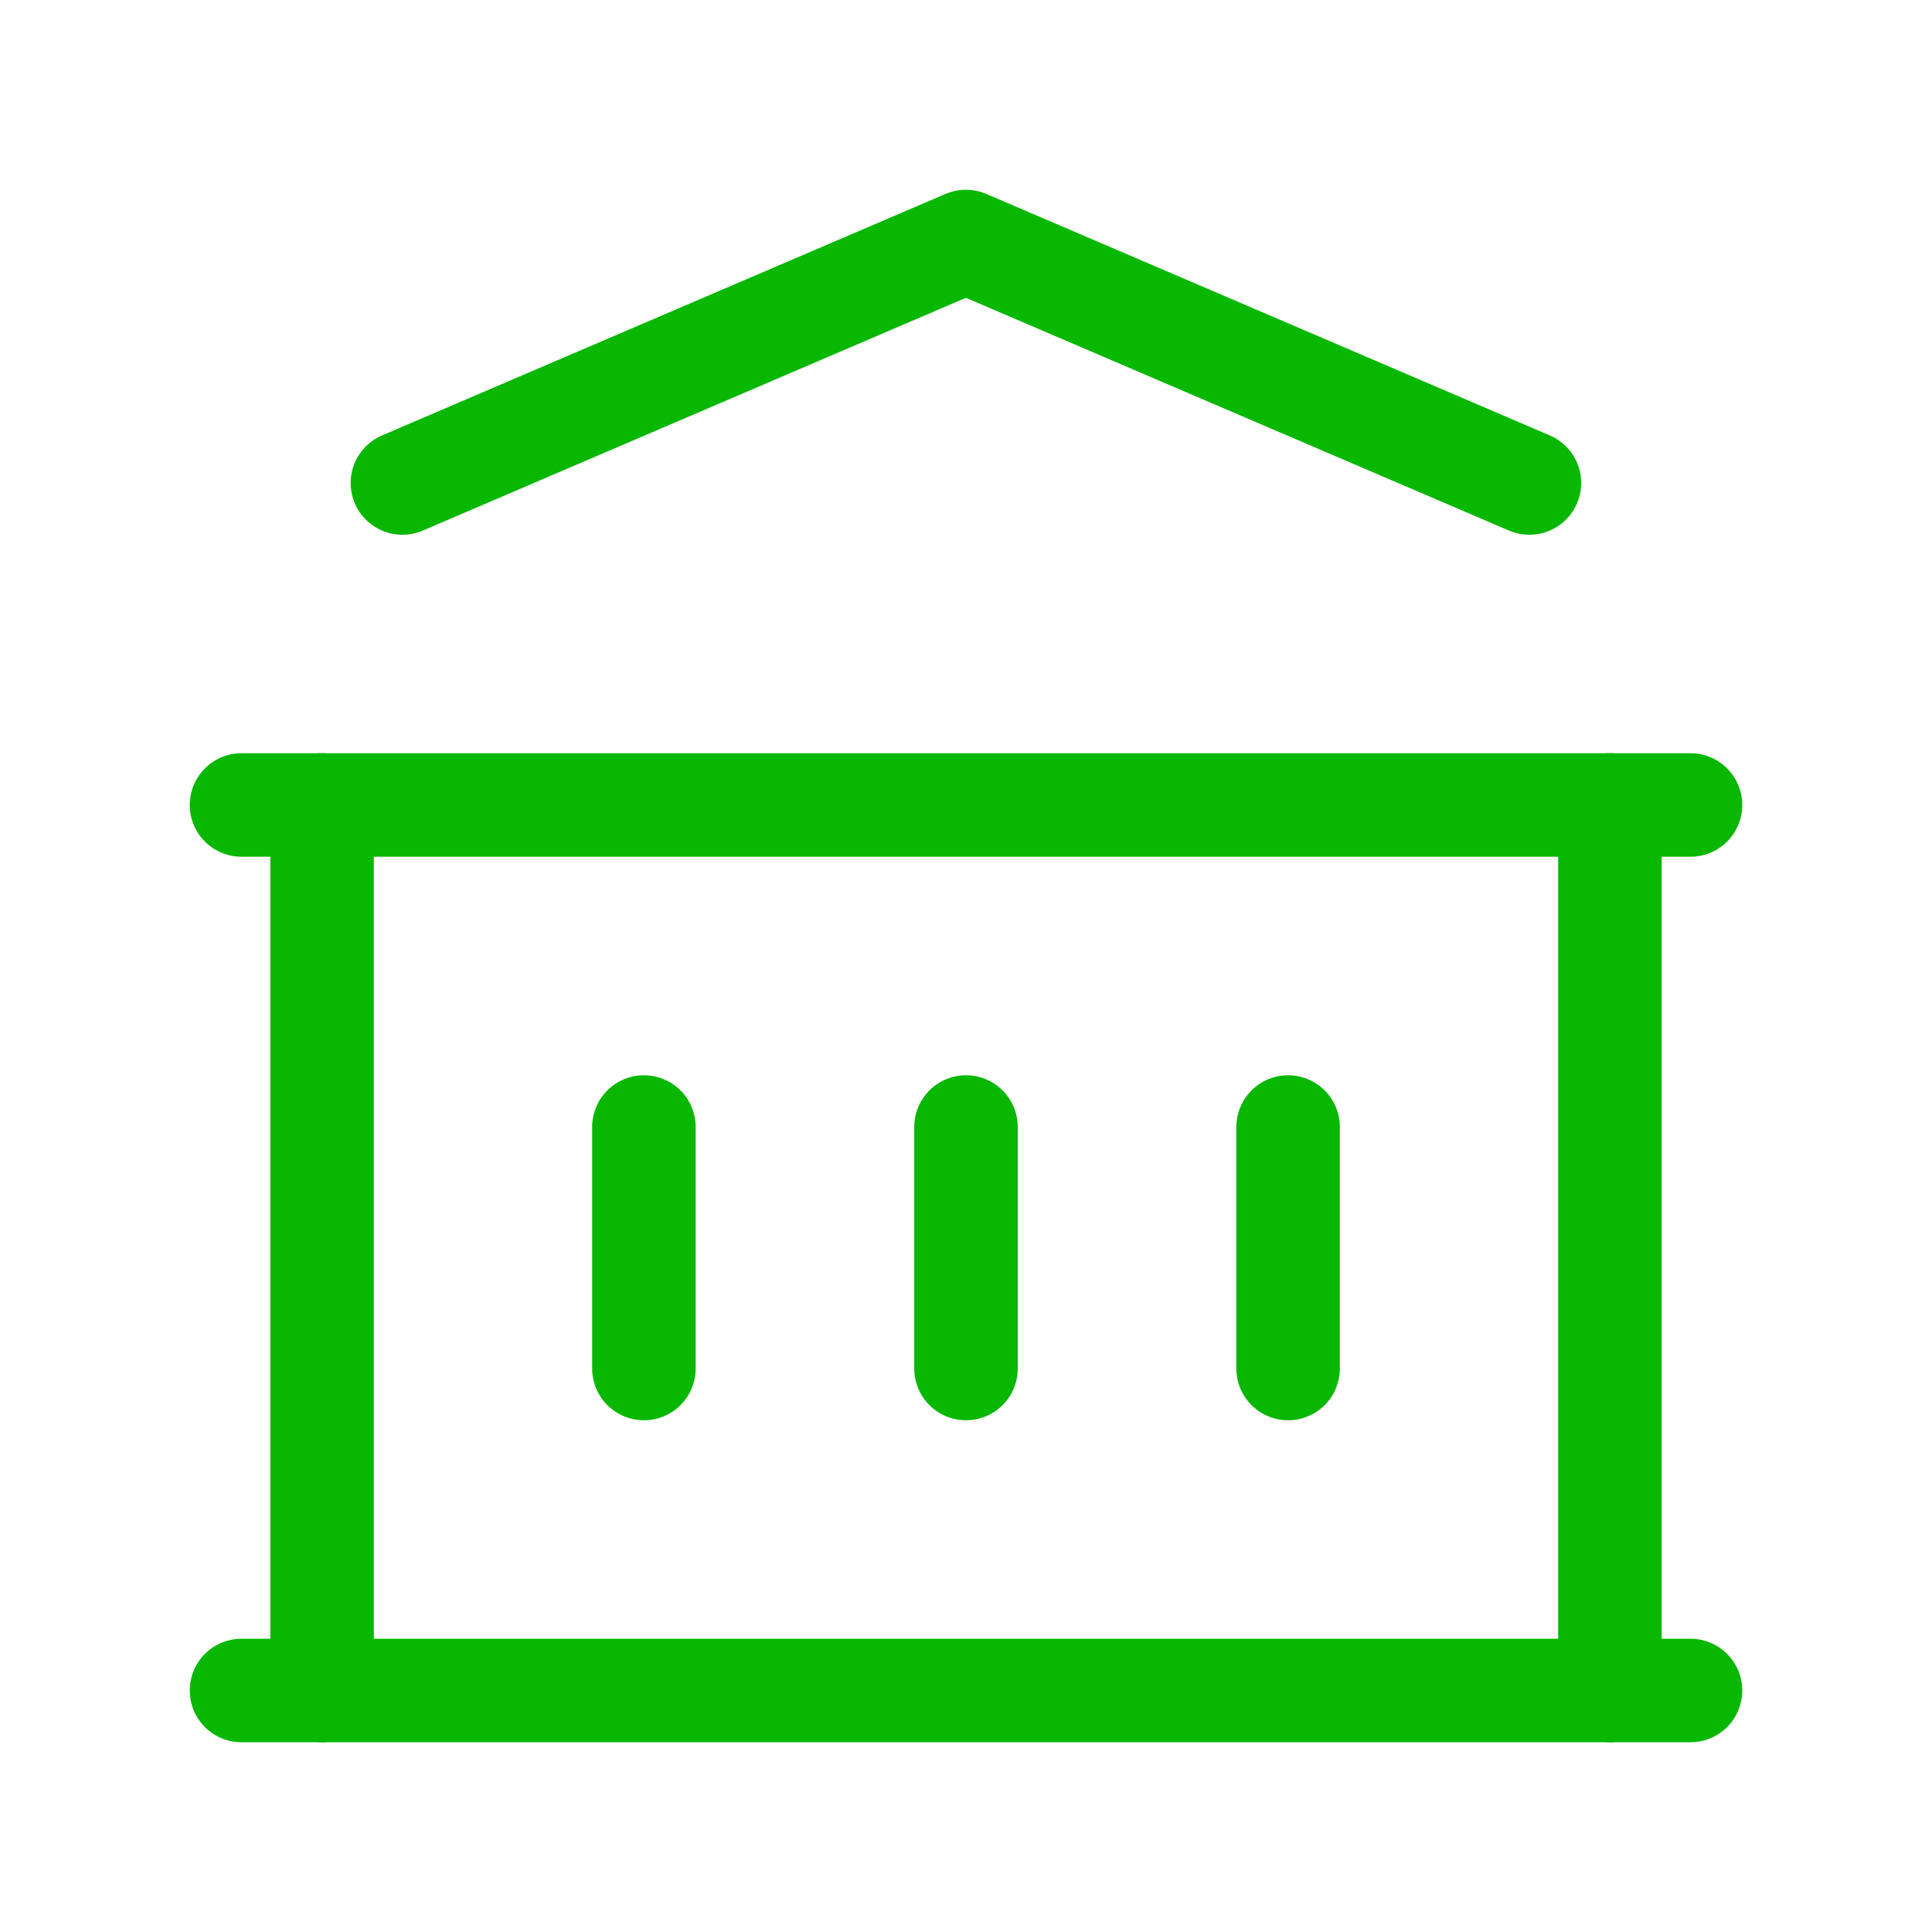
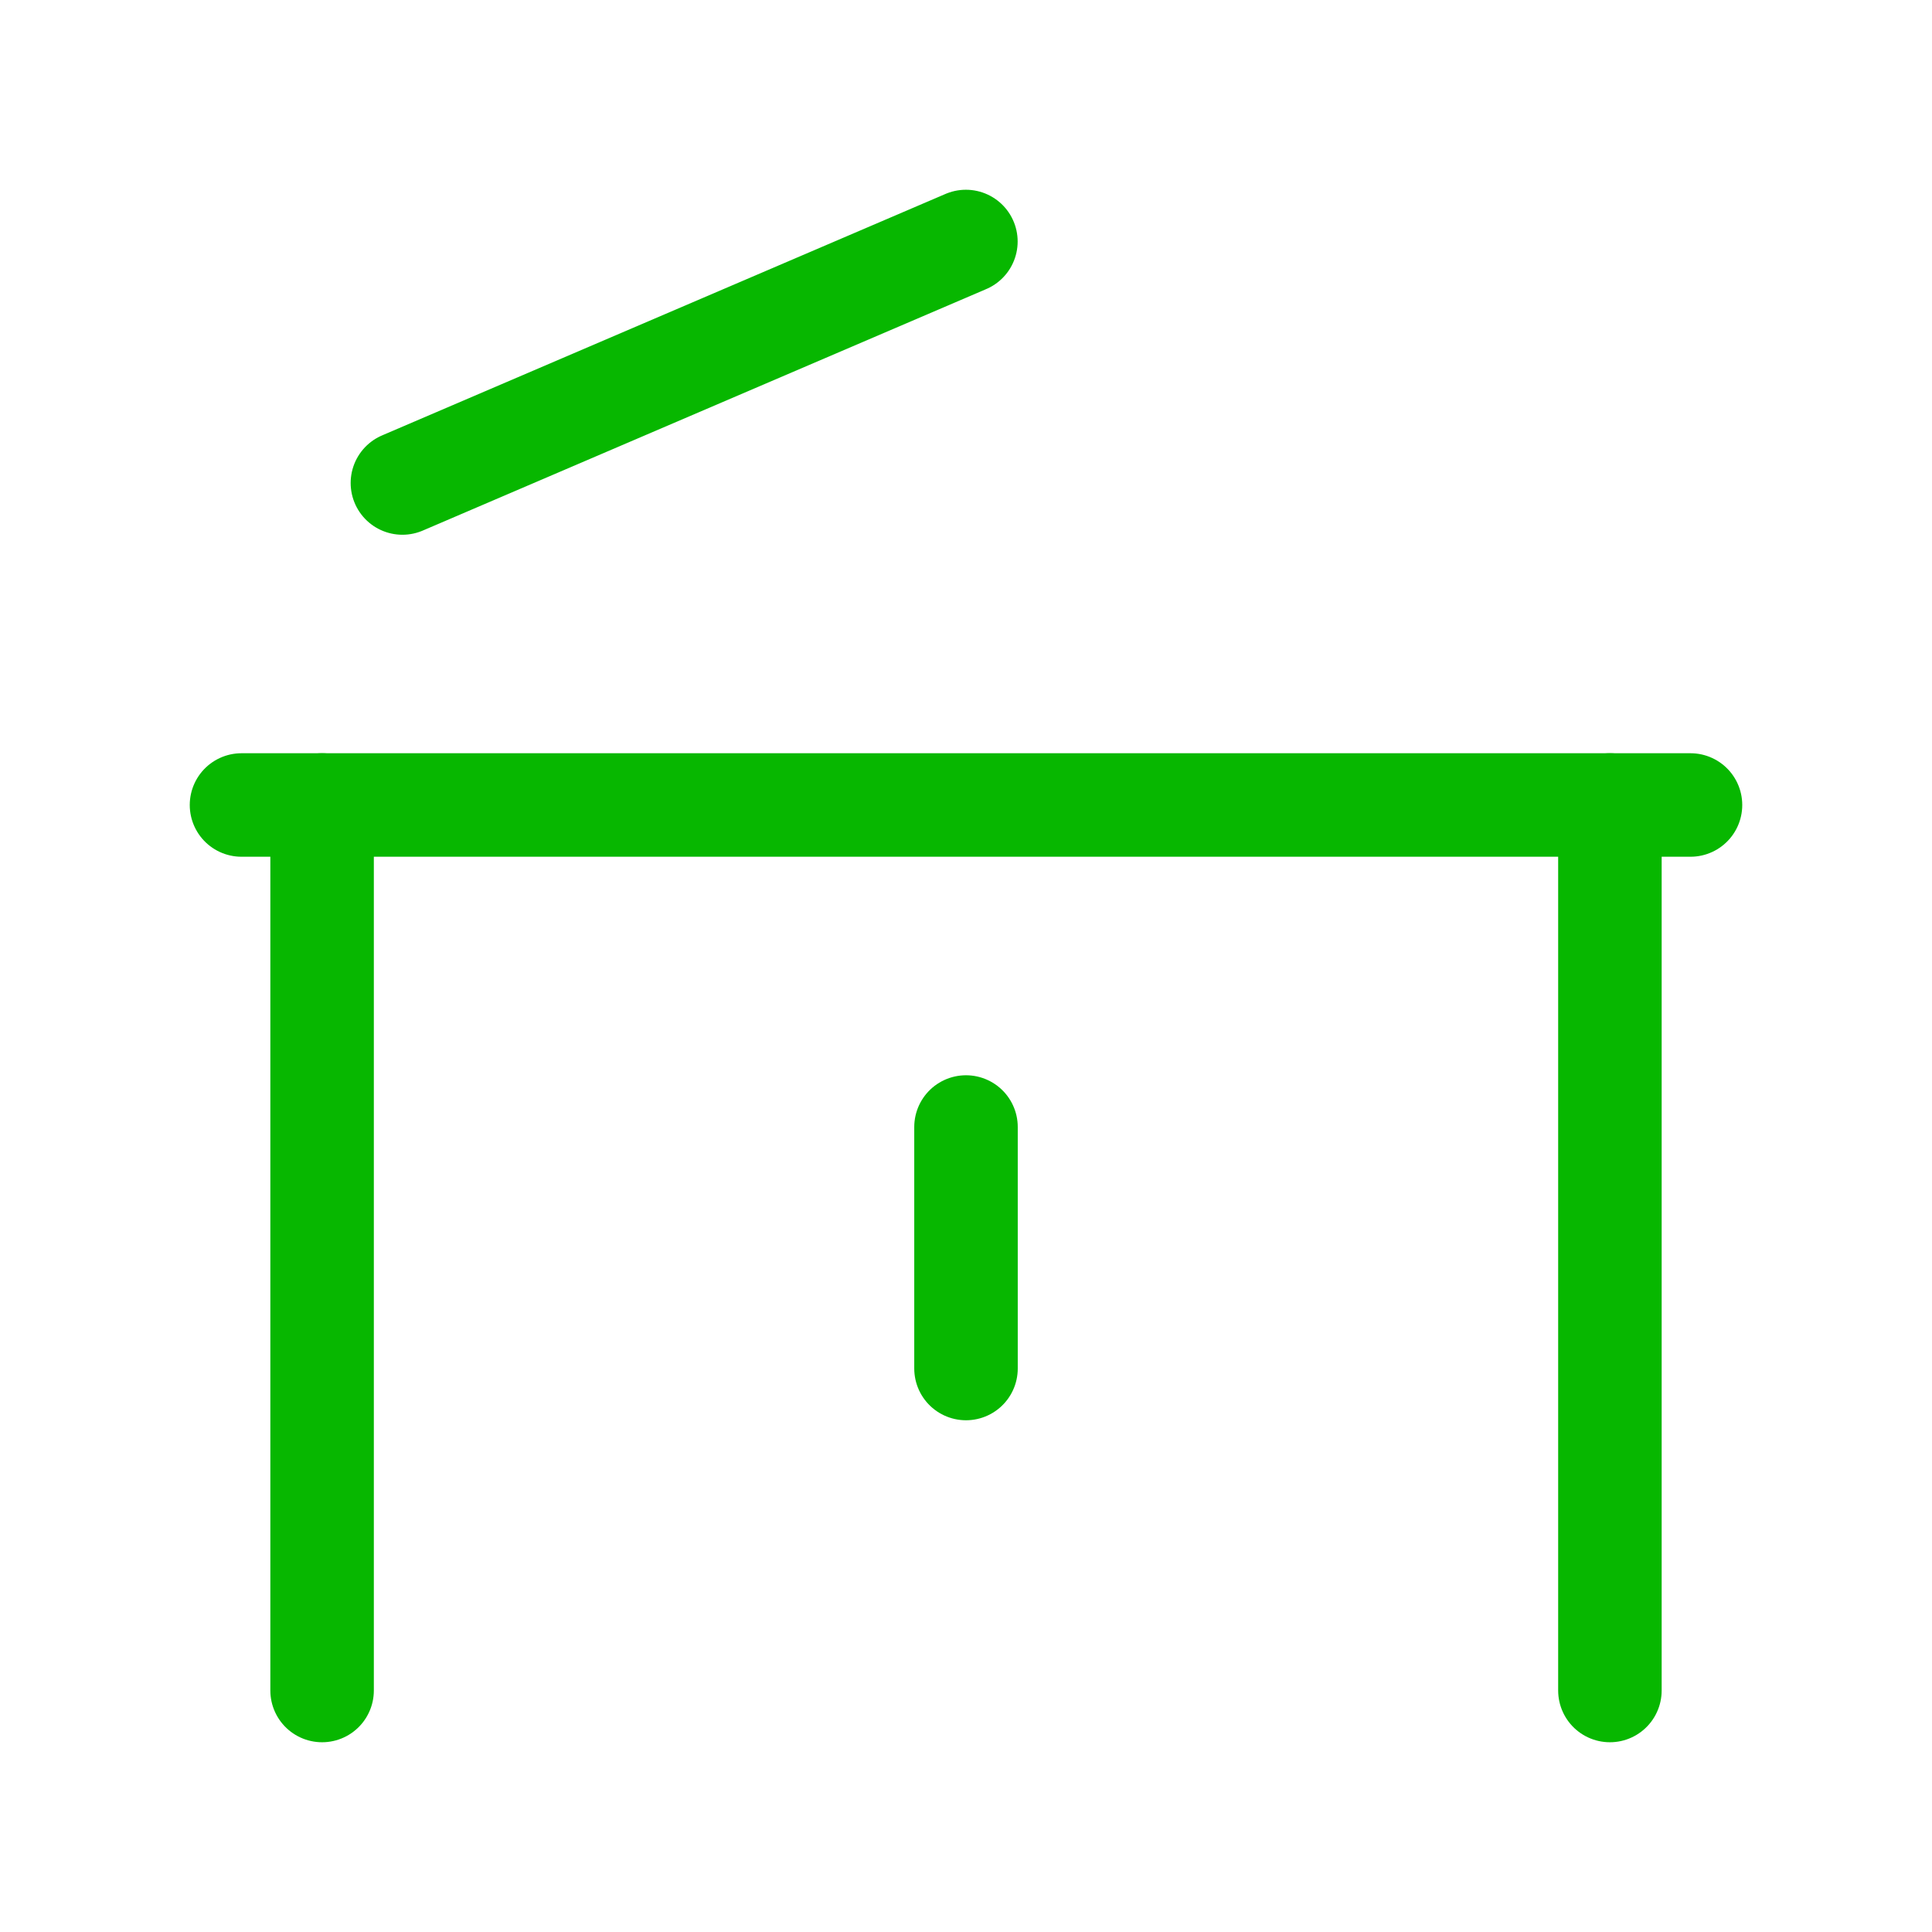
<svg xmlns="http://www.w3.org/2000/svg" width="56" height="56" viewBox="0 0 56 56" fill="none">
  <g clip-path="url(#clip0_24836_77600)">
-     <path d="M7 49H49" stroke="#07B700" stroke-width="3" stroke-linecap="round" stroke-linejoin="round" />
    <path d="M7 23.333H49" stroke="#07B700" stroke-width="3" stroke-linecap="round" stroke-linejoin="round" />
-     <path d="M11.664 14L27.997 7L44.331 14" stroke="#07B700" stroke-width="3" stroke-linecap="round" stroke-linejoin="round" />
+     <path d="M11.664 14L27.997 7" stroke="#07B700" stroke-width="3" stroke-linecap="round" stroke-linejoin="round" />
    <path d="M9.336 23.333V49" stroke="#07B700" stroke-width="3" stroke-linecap="round" stroke-linejoin="round" />
    <path d="M46.664 23.333V49" stroke="#07B700" stroke-width="3" stroke-linecap="round" stroke-linejoin="round" />
-     <path d="M18.664 32.667V39.667" stroke="#07B700" stroke-width="3" stroke-linecap="round" stroke-linejoin="round" />
    <path d="M28 32.667V39.667" stroke="#07B700" stroke-width="3" stroke-linecap="round" stroke-linejoin="round" />
-     <path d="M37.336 32.667V39.667" stroke="#07B700" stroke-width="3" stroke-linecap="round" stroke-linejoin="round" />
  </g>
  <defs>
    <clipPath id="clip0_24836_77600">
      <rect width="56" height="56" fill="white" />
    </clipPath>
  </defs>
</svg>